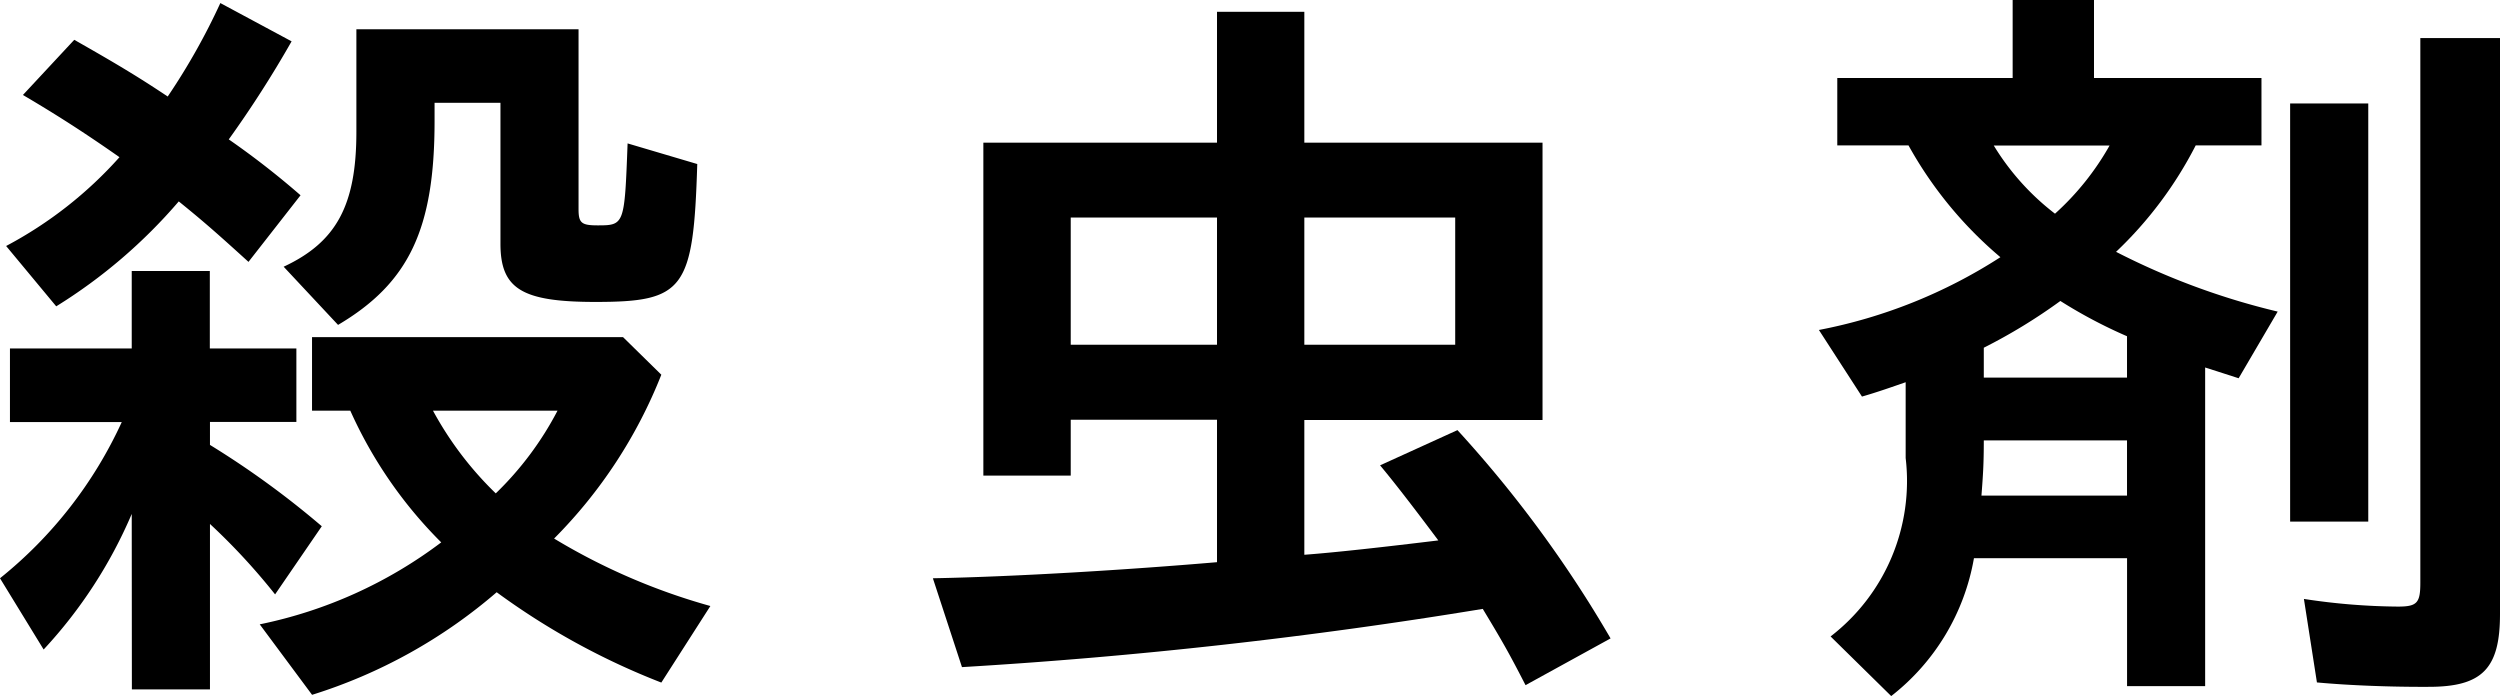
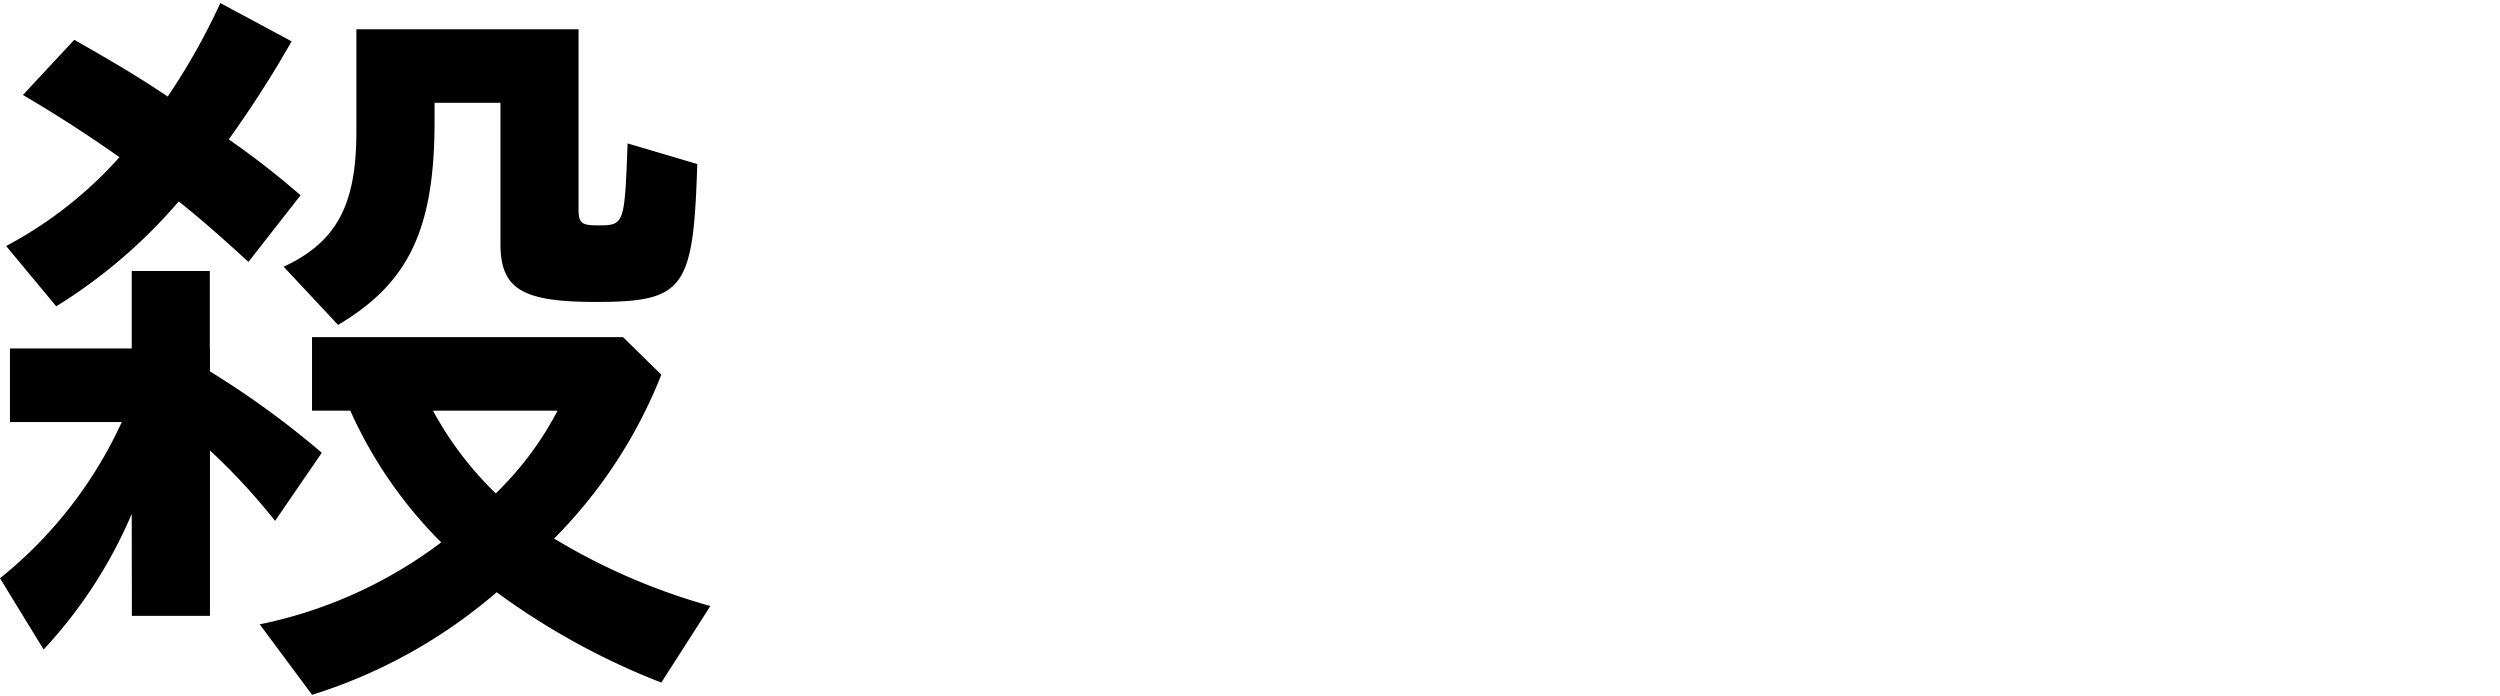
<svg xmlns="http://www.w3.org/2000/svg" width="52.247" height="14.55" viewBox="0 0 52.247 14.55">
  <g id="グループ_777" data-name="グループ 777" transform="translate(-7623.512 -4407.918)">
    <g id="グループ_776" data-name="グループ 776">
-       <path id="パス_5202" data-name="パス 5202" d="M7626.265,4418.659a9.793,9.793,0,0,1-1.841,2.833l-.912-1.489a8.978,8.978,0,0,0,2.545-3.265h-2.337V4415.2h2.545v-1.618h1.632v1.618h1.809v1.536H7627.9v.48a18.536,18.536,0,0,1,2.337,1.7l-.976,1.424a13.211,13.211,0,0,0-1.361-1.472v3.457h-1.632Zm-2.625-5.6a8.516,8.516,0,0,0,2.369-1.856c-.641-.449-1.249-.849-2.018-1.3l1.073-1.153c.88.5,1.329.769,1.953,1.185a13.641,13.641,0,0,0,1.1-1.953l1.489.8a22.914,22.914,0,0,1-1.313,2.049,17.363,17.363,0,0,1,1.5,1.168l-1.088,1.392c-.705-.64-.944-.848-1.457-1.264a10.985,10.985,0,0,1-2.561,2.193Zm5.3,7.907a9.425,9.425,0,0,0,3.793-1.713,9.194,9.194,0,0,1-1.9-2.752h-.8v-1.537h6.5l.8.785a10.123,10.123,0,0,1-2.241,3.424,13.114,13.114,0,0,0,3.266,1.41l-1.025,1.6a14.974,14.974,0,0,1-3.441-1.888,10.856,10.856,0,0,1-3.858,2.144Zm.5-7.474c1.1-.513,1.52-1.281,1.52-2.818v-2.144h4.643v3.761c0,.288.063.337.4.337.561,0,.561-.017.625-1.713l1.456.431c-.08,2.625-.271,2.882-2.129,2.882-1.536,0-1.984-.272-1.984-1.217v-2.945h-1.377v.384c0,2.241-.528,3.378-2.017,4.258Zm5.73,3.009h-2.609a7.132,7.132,0,0,0,1.312,1.728A6.734,6.734,0,0,0,7635.164,4416.5Z" />
-       <path id="パス_5203" data-name="パス 5203" d="M7654.5,4420.643a105.554,105.554,0,0,1-10.884,1.217l-.608-1.857c1.712-.032,4.065-.176,5.938-.336v-2.977h-3.057v1.168h-1.826V4410.9h4.883v-2.736h1.825v2.736h4.978v5.795h-4.978v2.817c.656-.049,1.648-.16,2.8-.3-.673-.9-.993-1.3-1.217-1.569l1.617-.736a25.123,25.123,0,0,1,3.2,4.353l-1.777.977C7655.044,4421.556,7654.916,4421.332,7654.5,4420.643Zm-5.554-5.521v-2.658h-3.057v2.658Zm4.978,0v-2.658h-3.153v2.658Z" />
-       <path id="パス_5204" data-name="パス 5204" d="M7661.769,4421.219a4.1,4.1,0,0,0,1.569-3.729v-1.584c-.288.1-.593.208-.913.3l-.9-1.392a10.712,10.712,0,0,0,3.793-1.521,8.343,8.343,0,0,1-1.921-2.337h-1.488v-1.408h3.665v-1.633h1.7v1.633h3.5v1.408H7669.4a8.218,8.218,0,0,1-1.665,2.225,15.006,15.006,0,0,0,3.378,1.249l-.816,1.393-.7-.225v6.659h-1.632v-2.673h-3.2a4.663,4.663,0,0,1-1.729,2.881Zm6.195-2.944v-1.153h-2.993c0,.5-.017.736-.049,1.153Zm0-2.466v-.864a10.189,10.189,0,0,1-1.393-.737,11.552,11.552,0,0,1-1.6.977v.624Zm-.368-4.85h-2.417a5.208,5.208,0,0,0,1.28,1.425A5.65,5.65,0,0,0,7667.6,4410.959Zm3.777-.879h1.633v8.739h-1.633Zm.56,12.1-.272-1.745a13.518,13.518,0,0,0,1.969.16c.4,0,.464-.08.464-.5v-11.381h1.665v12.037c0,1.137-.368,1.521-1.488,1.521C7673.5,4422.276,7672.621,4422.244,7671.933,4422.18Z" />
+       <path id="パス_5202" data-name="パス 5202" d="M7626.265,4418.659a9.793,9.793,0,0,1-1.841,2.833l-.912-1.489a8.978,8.978,0,0,0,2.545-3.265h-2.337V4415.2h2.545v-1.618h1.632v1.618h1.809H7627.9v.48a18.536,18.536,0,0,1,2.337,1.7l-.976,1.424a13.211,13.211,0,0,0-1.361-1.472v3.457h-1.632Zm-2.625-5.6a8.516,8.516,0,0,0,2.369-1.856c-.641-.449-1.249-.849-2.018-1.3l1.073-1.153c.88.5,1.329.769,1.953,1.185a13.641,13.641,0,0,0,1.1-1.953l1.489.8a22.914,22.914,0,0,1-1.313,2.049,17.363,17.363,0,0,1,1.5,1.168l-1.088,1.392c-.705-.64-.944-.848-1.457-1.264a10.985,10.985,0,0,1-2.561,2.193Zm5.3,7.907a9.425,9.425,0,0,0,3.793-1.713,9.194,9.194,0,0,1-1.9-2.752h-.8v-1.537h6.5l.8.785a10.123,10.123,0,0,1-2.241,3.424,13.114,13.114,0,0,0,3.266,1.41l-1.025,1.6a14.974,14.974,0,0,1-3.441-1.888,10.856,10.856,0,0,1-3.858,2.144Zm.5-7.474c1.1-.513,1.52-1.281,1.52-2.818v-2.144h4.643v3.761c0,.288.063.337.4.337.561,0,.561-.017.625-1.713l1.456.431c-.08,2.625-.271,2.882-2.129,2.882-1.536,0-1.984-.272-1.984-1.217v-2.945h-1.377v.384c0,2.241-.528,3.378-2.017,4.258Zm5.73,3.009h-2.609a7.132,7.132,0,0,0,1.312,1.728A6.734,6.734,0,0,0,7635.164,4416.5Z" />
    </g>
  </g>
</svg>